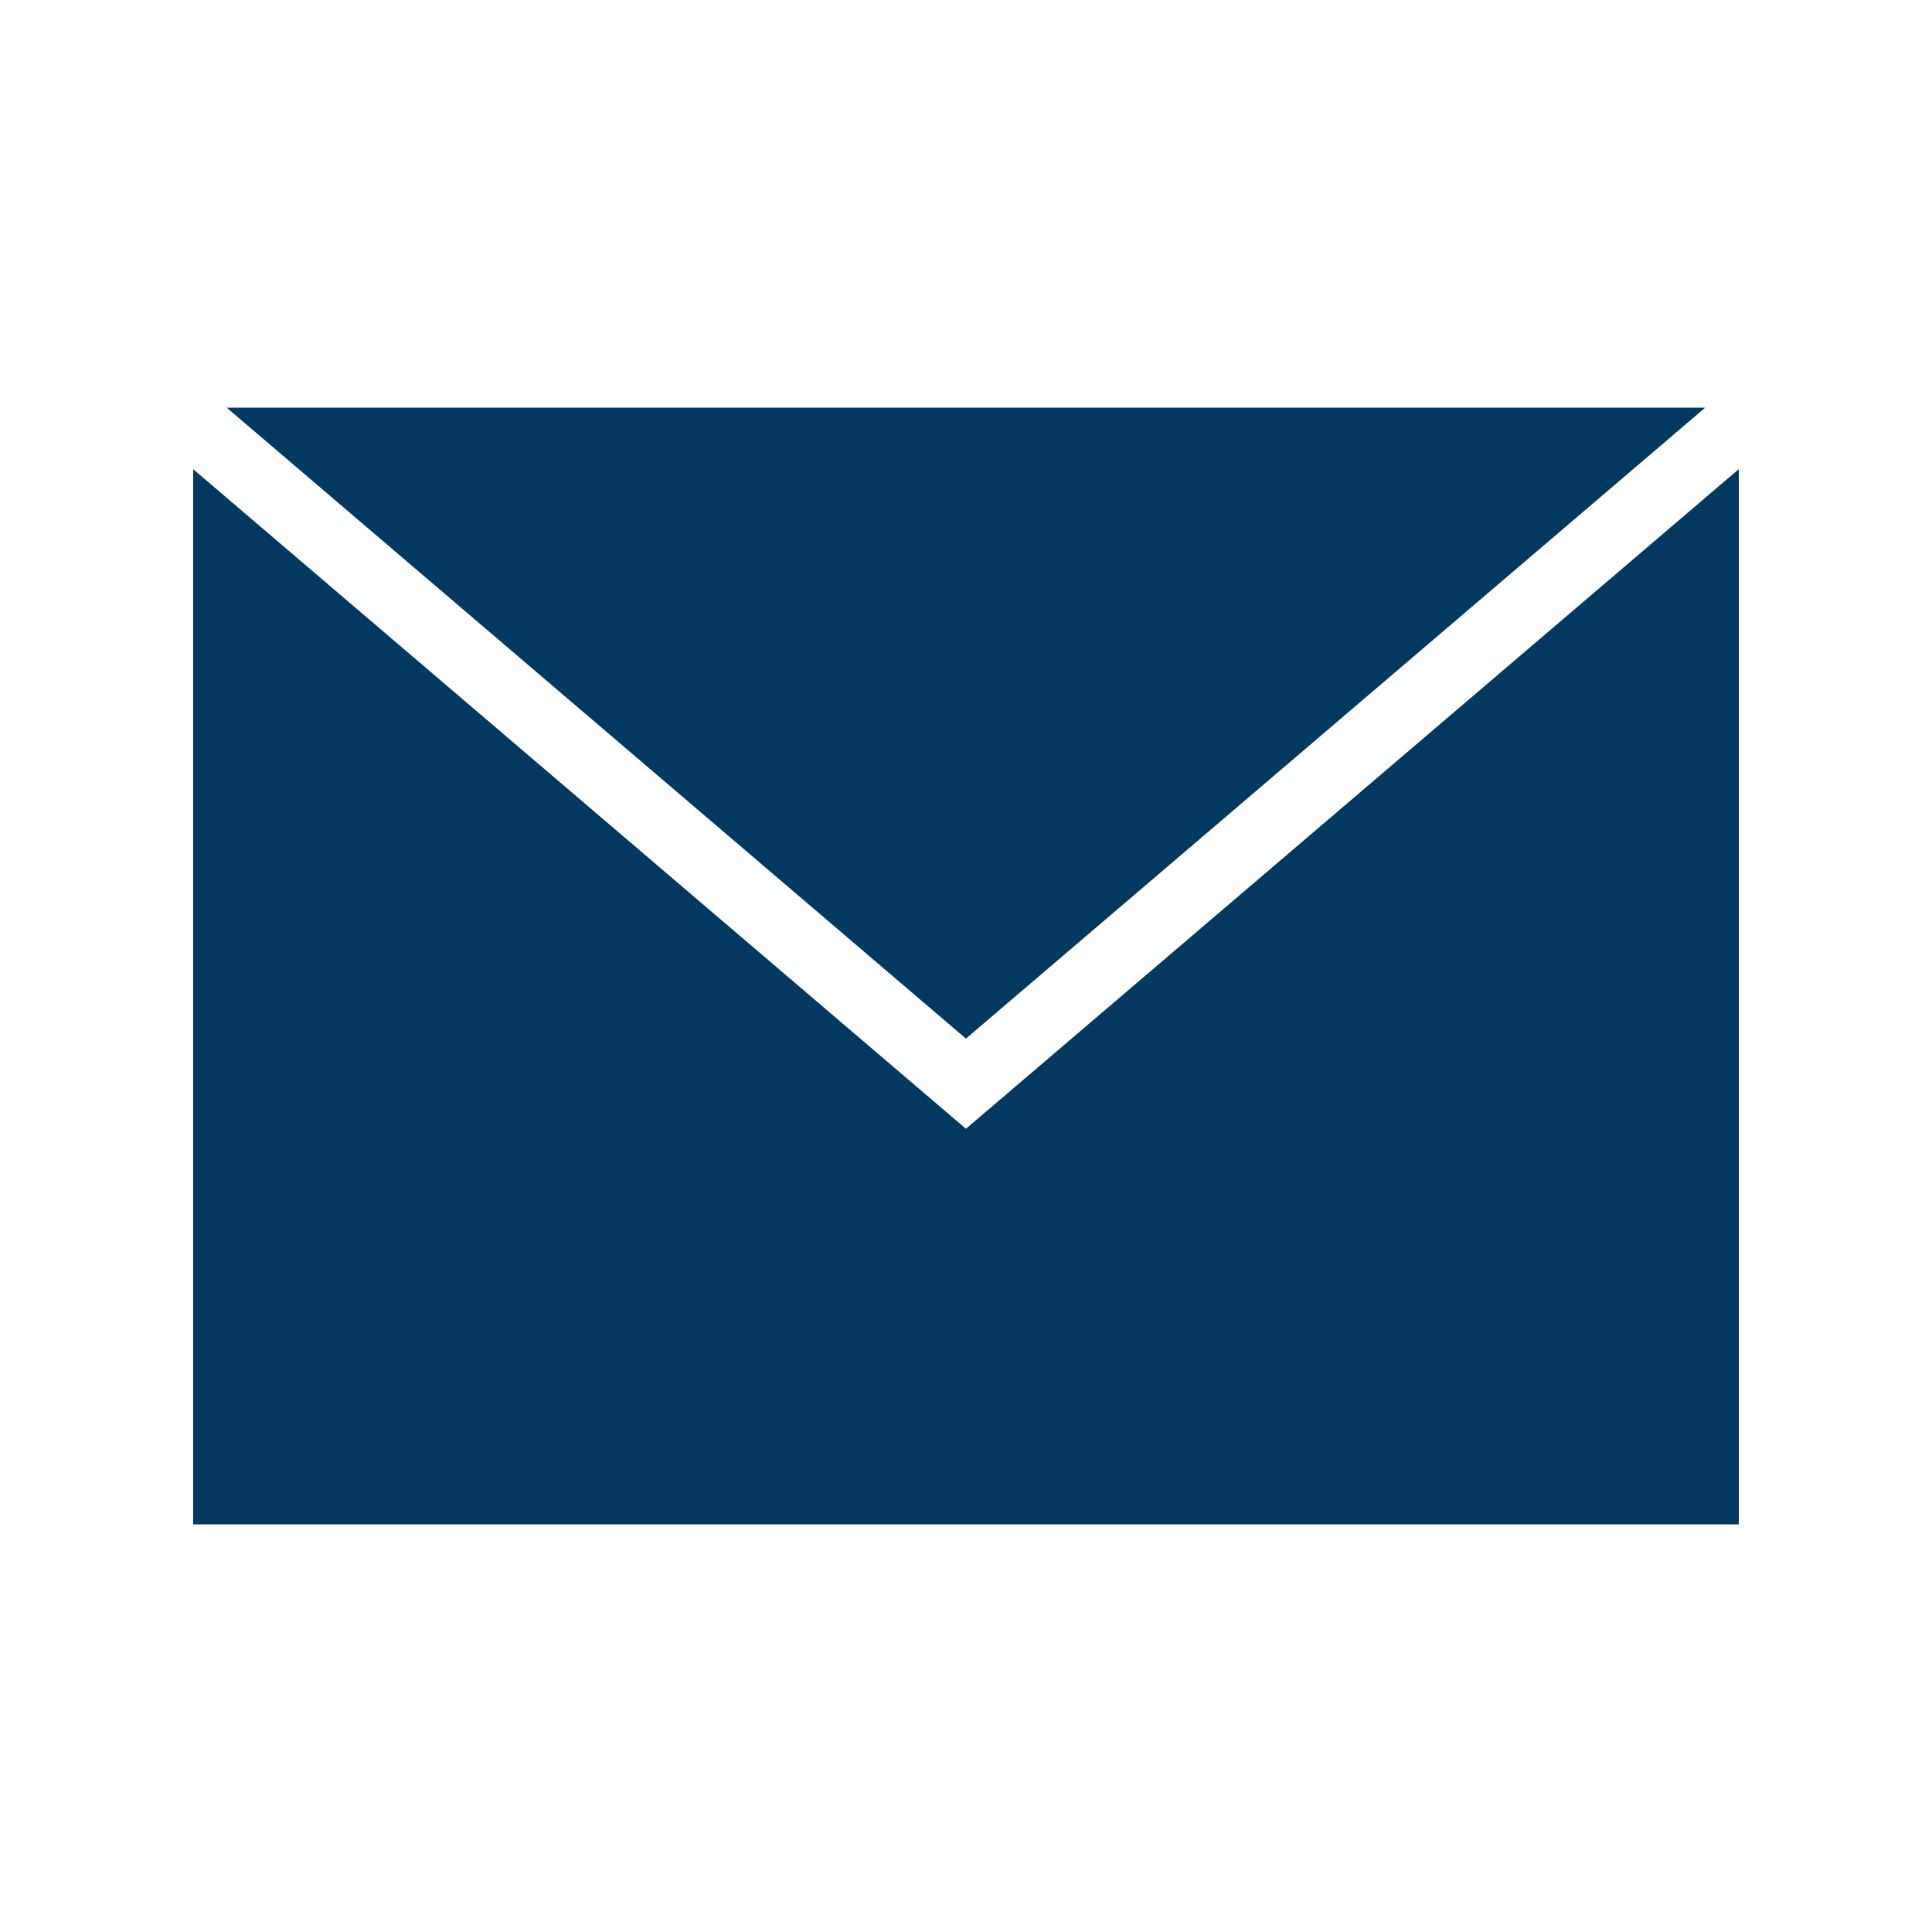
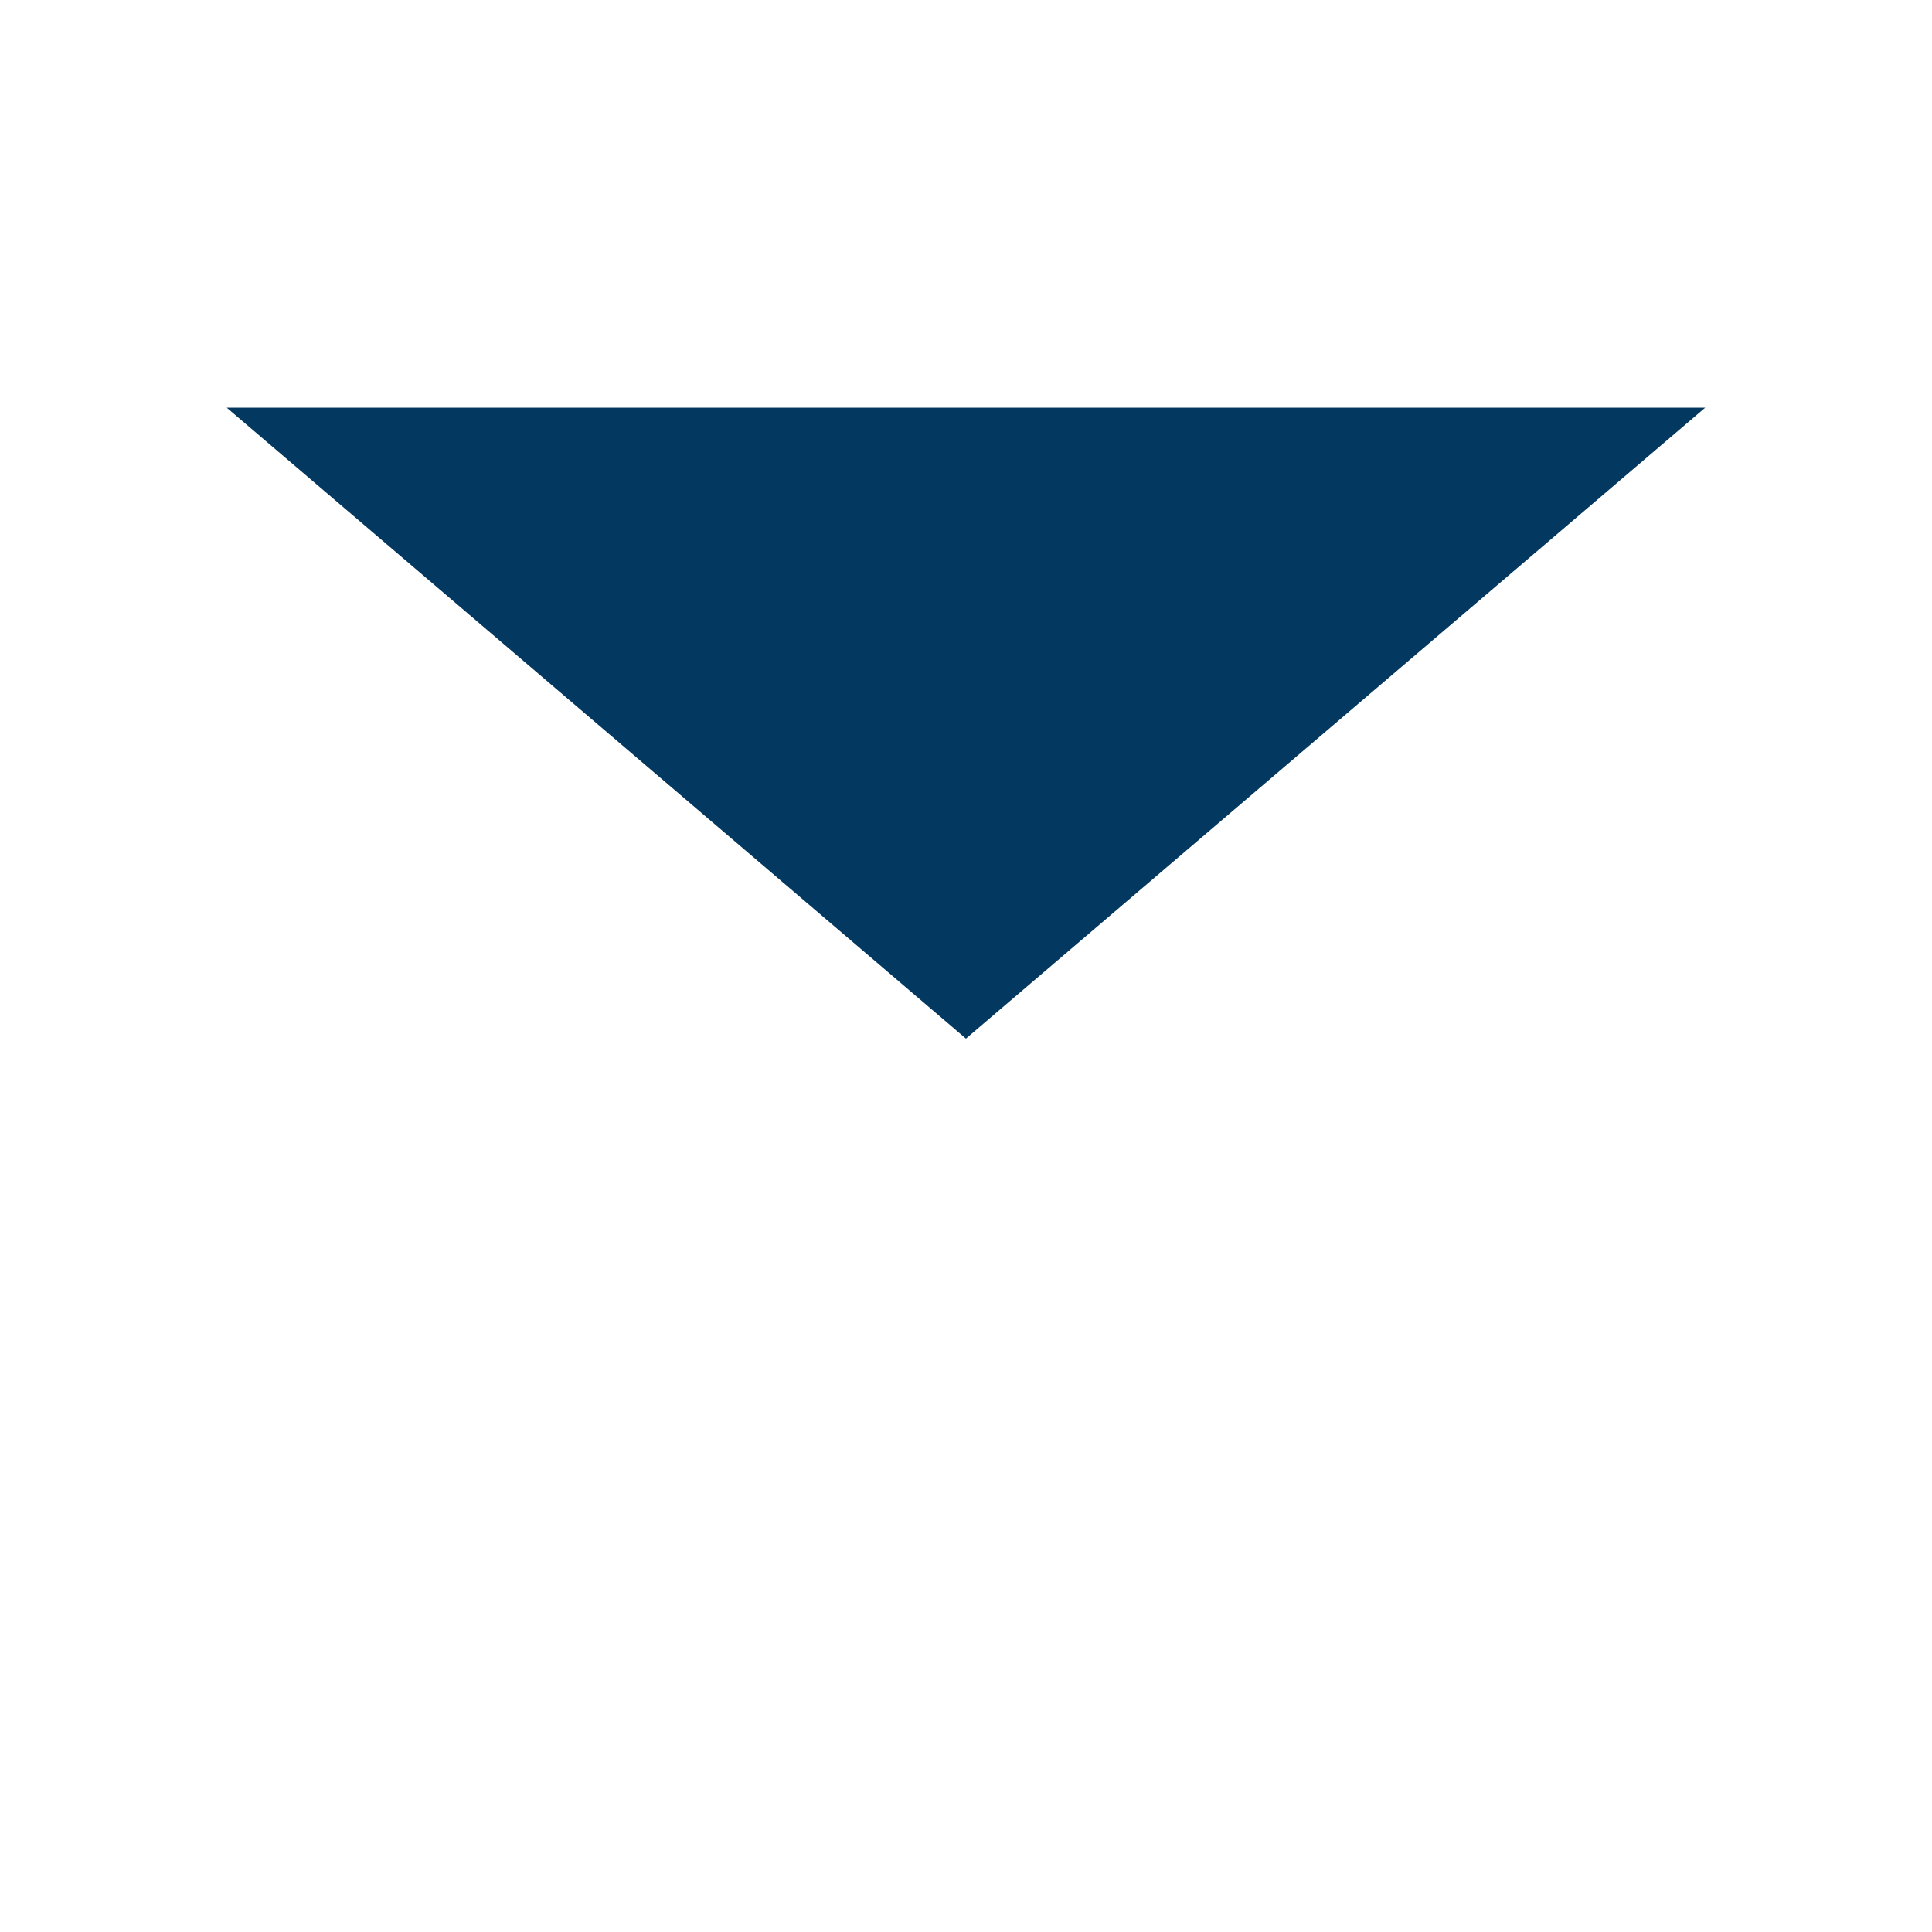
<svg xmlns="http://www.w3.org/2000/svg" height="100px" width="100px" fill="#033860" version="1.1" x="0px" y="0px" viewBox="0 0 60 60" style="enable-background:new 0 0 60 60;" xml:space="preserve">
  <g>
    <polygon points="52.957,12.66 7.04,12.66 29.998,32.255  " />
-     <polygon points="29.998,35.055 6,14.572 6,47.34 54,47.34 54,14.569  " />
  </g>
</svg>